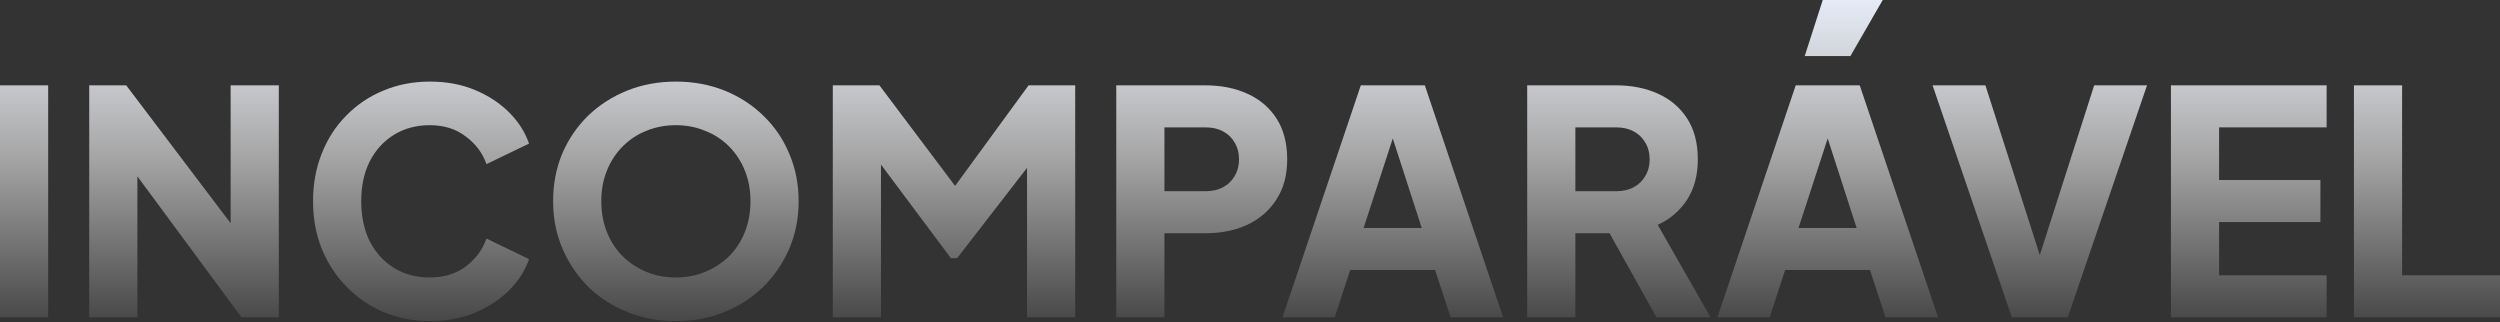
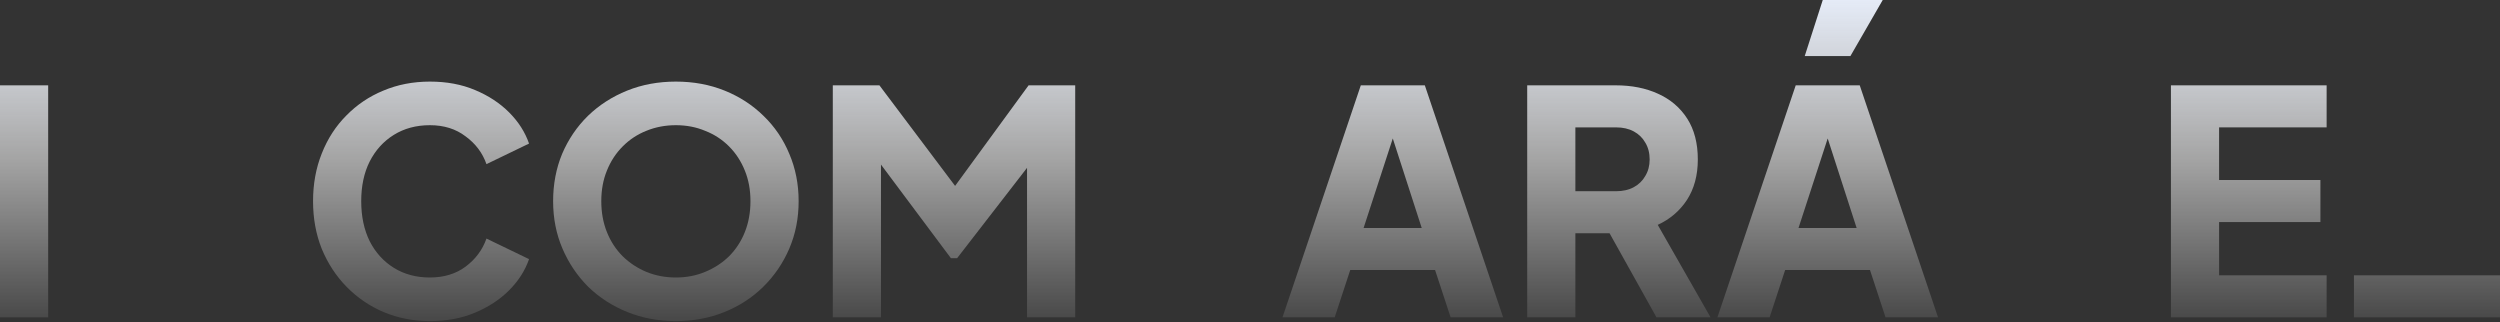
<svg xmlns="http://www.w3.org/2000/svg" width="660" height="85" viewBox="0 0 660 85" fill="none">
  <rect x="0" y="0" width="660" height="85" fill="#333333" stroke="none" />
  <g style="mix-blend-mode:plus-lighter">
    <path d="M0 83.784V22.529H12.717V83.784H0Z" fill="url(#paint0_linear_2551_8520)" />
-     <path d="M23.556 83.784V22.529H33.32L66.138 65.86L60.888 67.093V22.529H73.605V83.784H63.759L31.515 40.124L36.273 38.891V83.784H23.556Z" fill="url(#paint1_linear_2551_8520)" />
    <path d="M113.495 84.771C109.119 84.771 105.044 83.976 101.27 82.386C97.55 80.797 94.296 78.577 91.506 75.726C88.717 72.876 86.529 69.532 84.942 65.695C83.411 61.858 82.645 57.665 82.645 53.115C82.645 48.566 83.411 44.372 84.942 40.535C86.474 36.644 88.635 33.3 91.424 30.504C94.214 27.654 97.468 25.461 101.188 23.927C104.962 22.337 109.064 21.542 113.495 21.542C117.925 21.542 121.891 22.282 125.391 23.762C128.947 25.242 131.955 27.215 134.417 29.682C136.878 32.149 138.628 34.889 139.667 37.904L128.427 43.331C127.388 40.371 125.555 37.932 122.93 36.013C120.359 34.04 117.214 33.053 113.495 33.053C109.885 33.053 106.712 33.903 103.977 35.602C101.242 37.301 99.109 39.658 97.578 42.673C96.101 45.633 95.362 49.114 95.362 53.115C95.362 57.117 96.101 60.625 97.578 63.64C99.109 66.654 101.242 69.011 103.977 70.711C106.712 72.41 109.885 73.26 113.495 73.26C117.214 73.26 120.359 72.3 122.93 70.382C125.555 68.409 127.388 65.942 128.427 62.982L139.667 68.409C138.628 71.423 136.878 74.164 134.417 76.631C131.955 79.097 128.947 81.071 125.391 82.551C121.891 84.031 117.925 84.771 113.495 84.771Z" fill="url(#paint2_linear_2551_8520)" />
    <path d="M178.431 84.771C173.837 84.771 169.57 83.976 165.632 82.386C161.694 80.797 158.248 78.577 155.294 75.726C152.395 72.821 150.125 69.45 148.484 65.613C146.843 61.776 146.023 57.61 146.023 53.115C146.023 48.62 146.816 44.455 148.402 40.618C150.043 36.781 152.313 33.437 155.212 30.587C158.166 27.736 161.612 25.516 165.55 23.927C169.488 22.337 173.782 21.542 178.431 21.542C183.081 21.542 187.374 22.337 191.313 23.927C195.251 25.516 198.669 27.736 201.568 30.587C204.522 33.437 206.792 36.781 208.378 40.618C210.019 44.455 210.84 48.62 210.84 53.115C210.84 57.61 210.019 61.776 208.378 65.613C206.737 69.45 204.44 72.821 201.486 75.726C198.587 78.577 195.169 80.797 191.231 82.386C187.292 83.976 183.026 84.771 178.431 84.771ZM178.431 73.26C181.221 73.26 183.792 72.766 186.144 71.78C188.55 70.793 190.656 69.423 192.461 67.668C194.266 65.86 195.661 63.722 196.646 61.255C197.63 58.789 198.122 56.075 198.122 53.115C198.122 50.155 197.63 47.469 196.646 45.057C195.661 42.591 194.266 40.453 192.461 38.644C190.656 36.835 188.55 35.465 186.144 34.533C183.792 33.547 181.221 33.053 178.431 33.053C175.642 33.053 173.044 33.547 170.637 34.533C168.285 35.465 166.206 36.835 164.401 38.644C162.596 40.453 161.201 42.591 160.217 45.057C159.232 47.469 158.74 50.155 158.74 53.115C158.74 56.075 159.232 58.789 160.217 61.255C161.201 63.722 162.596 65.86 164.401 67.668C166.206 69.423 168.285 70.793 170.637 71.78C173.044 72.766 175.642 73.26 178.431 73.26Z" fill="url(#paint3_linear_2551_8520)" />
    <path d="M219.859 83.784V22.529H232.166L255.057 52.951H249.314L271.548 22.529H283.855V83.784H271.138V36.589L276.225 37.74L252.678 68.162H251.037L228.31 37.74L232.576 36.589V83.784H219.859Z" fill="url(#paint4_linear_2551_8520)" />
-     <path d="M294.694 83.784V22.529H318.16C322.371 22.529 326.091 23.269 329.318 24.749C332.6 26.229 335.171 28.421 337.03 31.326C338.89 34.232 339.82 37.822 339.82 42.097C339.82 46.264 338.863 49.799 336.948 52.704C335.089 55.609 332.518 57.829 329.236 59.364C326.009 60.844 322.317 61.584 318.16 61.584H307.412V83.784H294.694ZM307.412 50.484H318.242C320.047 50.484 321.606 50.128 322.918 49.415C324.231 48.703 325.243 47.716 325.954 46.455C326.72 45.195 327.103 43.742 327.103 42.097C327.103 40.398 326.72 38.918 325.954 37.658C325.243 36.397 324.231 35.41 322.918 34.698C321.606 33.985 320.047 33.629 318.242 33.629H307.412V50.484Z" fill="url(#paint5_linear_2551_8520)" />
    <path d="M338.576 83.784L359.252 22.529H376.154L396.829 83.784H382.964L378.861 71.286H356.463L352.36 83.784H338.576ZM359.991 60.186H375.333L365.98 31.244H369.426L359.991 60.186Z" fill="url(#paint6_linear_2551_8520)" />
    <path d="M403.182 83.784V22.529H426.565C430.777 22.529 434.496 23.269 437.723 24.749C441.005 26.229 443.576 28.421 445.436 31.326C447.295 34.232 448.225 37.822 448.225 42.097C448.225 46.264 447.268 49.826 445.354 52.786C443.439 55.691 440.868 57.884 437.641 59.364L451.589 83.784H437.313L422.216 56.733L430.421 61.584H415.899V83.784H403.182ZM415.899 50.484H426.647C428.452 50.484 430.011 50.128 431.324 49.415C432.636 48.703 433.648 47.716 434.359 46.455C435.125 45.195 435.508 43.742 435.508 42.097C435.508 40.398 435.125 38.918 434.359 37.658C433.648 36.397 432.636 35.41 431.324 34.698C430.011 33.985 428.452 33.629 426.647 33.629H415.899V50.484Z" fill="url(#paint7_linear_2551_8520)" />
    <path d="M453.393 83.784L474.069 22.529H490.971L511.646 83.784H497.781L493.678 71.286H471.28L467.177 83.784H453.393ZM474.808 60.186H490.15L480.797 31.244H484.243L474.808 60.186ZM476.448 14.8L481.207 0H497.042L488.509 14.8H476.448Z" fill="url(#paint8_linear_2551_8520)" />
-     <path d="M531.123 83.784L510.201 22.529H524.149L539.902 71.697H537.112L552.865 22.529H566.813L545.891 83.784H531.123Z" fill="url(#paint9_linear_2551_8520)" />
    <path d="M573.124 83.784V22.529H614.229V33.629H585.841V47.524H612.588V58.624H585.841V72.684H614.229V83.784H573.124Z" fill="url(#paint10_linear_2551_8520)" />
-     <path d="M621.438 83.784V22.529H634.155V72.684H660V83.784H621.438Z" fill="url(#paint11_linear_2551_8520)" />
+     <path d="M621.438 83.784V22.529V72.684H660V83.784H621.438Z" fill="url(#paint11_linear_2551_8520)" />
  </g>
  <defs>
    <linearGradient id="paint0_linear_2551_8520" x1="330" y1="0" x2="330" y2="84.771" gradientUnits="userSpaceOnUse">
      <stop stop-color="#E5EBF7" />
      <stop offset="0.5" stop-color="white" stop-opacity="0.55" />
      <stop offset="1" stop-color="white" stop-opacity="0.1" />
    </linearGradient>
    <linearGradient id="paint1_linear_2551_8520" x1="330" y1="0" x2="330" y2="84.771" gradientUnits="userSpaceOnUse">
      <stop stop-color="#E5EBF7" />
      <stop offset="0.5" stop-color="white" stop-opacity="0.55" />
      <stop offset="1" stop-color="white" stop-opacity="0.1" />
    </linearGradient>
    <linearGradient id="paint2_linear_2551_8520" x1="330" y1="0" x2="330" y2="84.771" gradientUnits="userSpaceOnUse">
      <stop stop-color="#E5EBF7" />
      <stop offset="0.5" stop-color="white" stop-opacity="0.55" />
      <stop offset="1" stop-color="white" stop-opacity="0.1" />
    </linearGradient>
    <linearGradient id="paint3_linear_2551_8520" x1="330" y1="0" x2="330" y2="84.771" gradientUnits="userSpaceOnUse">
      <stop stop-color="#E5EBF7" />
      <stop offset="0.5" stop-color="white" stop-opacity="0.55" />
      <stop offset="1" stop-color="white" stop-opacity="0.1" />
    </linearGradient>
    <linearGradient id="paint4_linear_2551_8520" x1="330" y1="0" x2="330" y2="84.771" gradientUnits="userSpaceOnUse">
      <stop stop-color="#E5EBF7" />
      <stop offset="0.5" stop-color="white" stop-opacity="0.55" />
      <stop offset="1" stop-color="white" stop-opacity="0.1" />
    </linearGradient>
    <linearGradient id="paint5_linear_2551_8520" x1="330" y1="0" x2="330" y2="84.771" gradientUnits="userSpaceOnUse">
      <stop stop-color="#E5EBF7" />
      <stop offset="0.5" stop-color="white" stop-opacity="0.55" />
      <stop offset="1" stop-color="white" stop-opacity="0.1" />
    </linearGradient>
    <linearGradient id="paint6_linear_2551_8520" x1="330" y1="0" x2="330" y2="84.771" gradientUnits="userSpaceOnUse">
      <stop stop-color="#E5EBF7" />
      <stop offset="0.5" stop-color="white" stop-opacity="0.55" />
      <stop offset="1" stop-color="white" stop-opacity="0.1" />
    </linearGradient>
    <linearGradient id="paint7_linear_2551_8520" x1="330" y1="0" x2="330" y2="84.771" gradientUnits="userSpaceOnUse">
      <stop stop-color="#E5EBF7" />
      <stop offset="0.5" stop-color="white" stop-opacity="0.55" />
      <stop offset="1" stop-color="white" stop-opacity="0.1" />
    </linearGradient>
    <linearGradient id="paint8_linear_2551_8520" x1="330" y1="0" x2="330" y2="84.771" gradientUnits="userSpaceOnUse">
      <stop stop-color="#E5EBF7" />
      <stop offset="0.5" stop-color="white" stop-opacity="0.55" />
      <stop offset="1" stop-color="white" stop-opacity="0.1" />
    </linearGradient>
    <linearGradient id="paint9_linear_2551_8520" x1="330" y1="0" x2="330" y2="84.771" gradientUnits="userSpaceOnUse">
      <stop stop-color="#E5EBF7" />
      <stop offset="0.5" stop-color="white" stop-opacity="0.55" />
      <stop offset="1" stop-color="white" stop-opacity="0.1" />
    </linearGradient>
    <linearGradient id="paint10_linear_2551_8520" x1="330" y1="0" x2="330" y2="84.771" gradientUnits="userSpaceOnUse">
      <stop stop-color="#E5EBF7" />
      <stop offset="0.5" stop-color="white" stop-opacity="0.55" />
      <stop offset="1" stop-color="white" stop-opacity="0.1" />
    </linearGradient>
    <linearGradient id="paint11_linear_2551_8520" x1="330" y1="0" x2="330" y2="84.771" gradientUnits="userSpaceOnUse">
      <stop stop-color="#E5EBF7" />
      <stop offset="0.5" stop-color="white" stop-opacity="0.55" />
      <stop offset="1" stop-color="white" stop-opacity="0.1" />
    </linearGradient>
  </defs>
</svg>